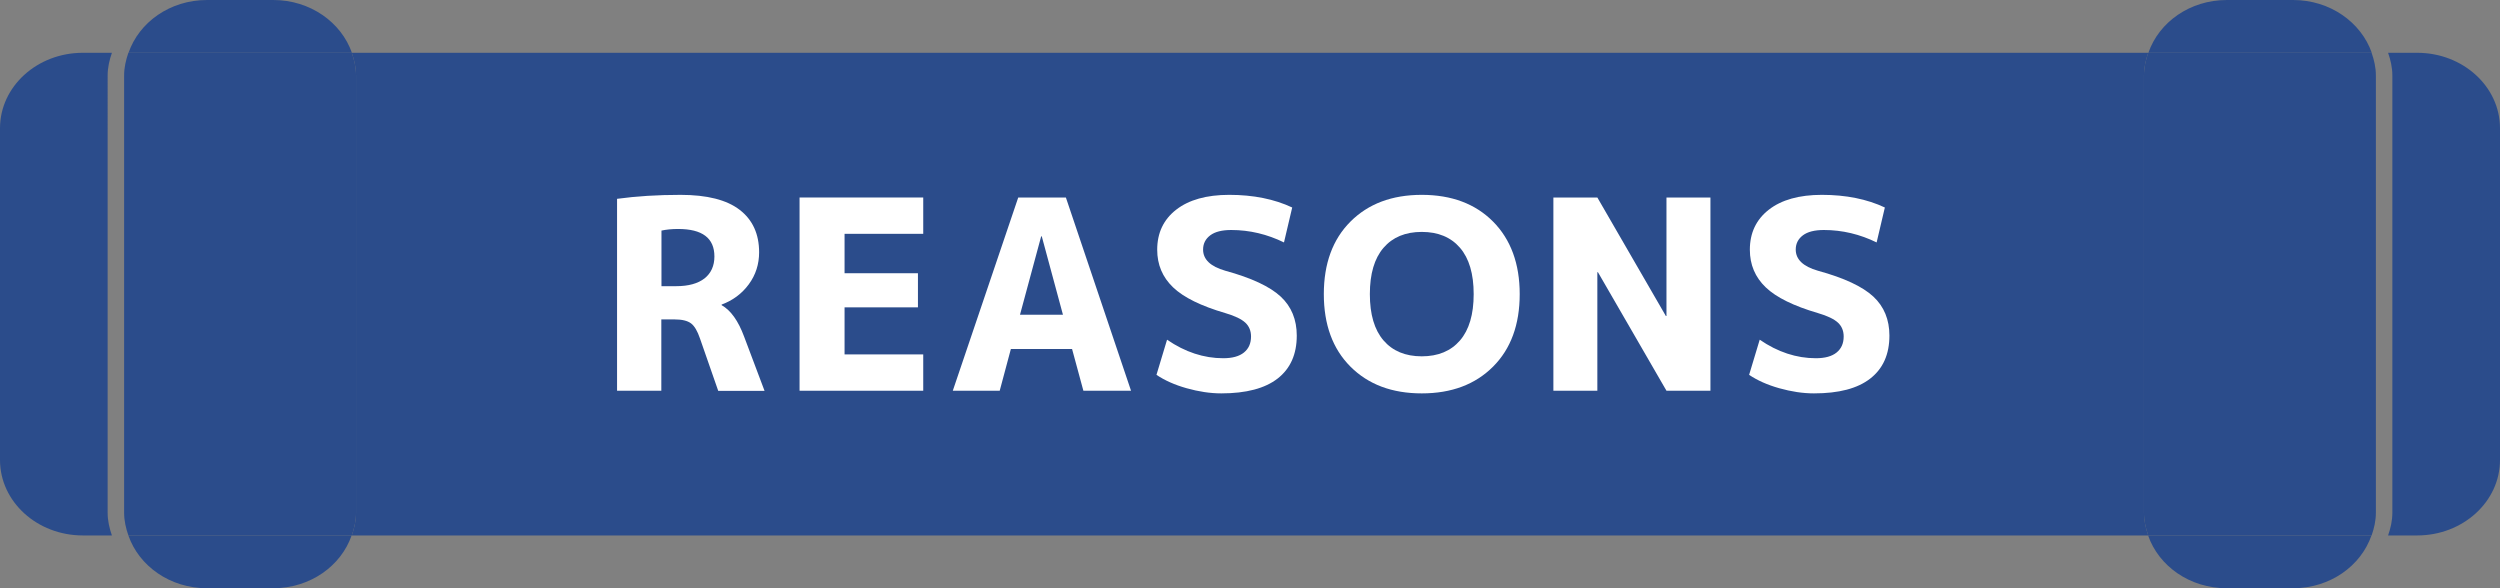
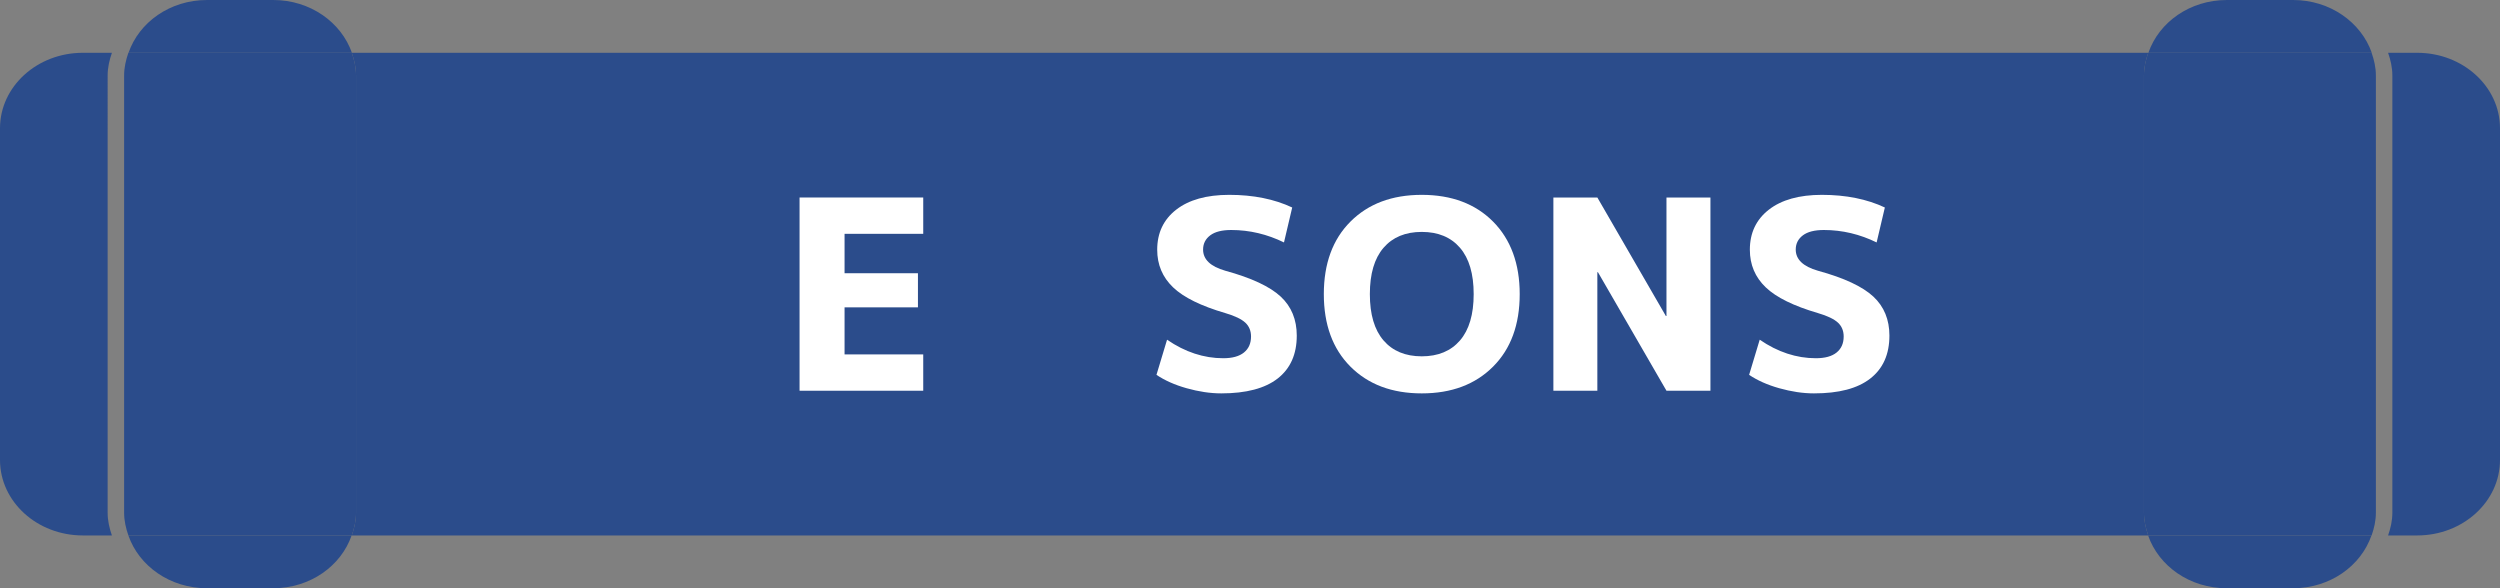
<svg xmlns="http://www.w3.org/2000/svg" id="b" width="170" height="40" viewBox="0 0 170 40">
  <rect x="0" y="0" width="170" height="40" fill="#808080" stroke="none" />
  <g id="c">
    <g>
      <g>
        <path d="M145.79,5.13c0-.54,.12-1.05,.29-1.54H23.92c.17,.49,.29,1,.29,1.54v29.74c0,.54-.12,1.05-.29,1.54h122.16c-.17-.49-.29-1-.29-1.54V5.13Z" fill="#2b4c8b" />
        <path d="M7.32,5.13c0-.54,.12-1.05,.29-1.54h-1.98C2.52,3.59,0,5.89,0,8.72V31.28c0,2.83,2.52,5.13,5.63,5.13h1.98c-.17-.49-.29-1-.29-1.54V5.13Z" fill="#2b4c8b" />
        <path d="M164.37,3.59h-1.98c.17,.49,.29,1,.29,1.54v29.74c0,.54-.12,1.05-.29,1.54h1.98c3.11,0,5.63-2.3,5.63-5.13V8.72c0-2.83-2.52-5.13-5.63-5.13Z" fill="#2b4c8b" />
        <path d="M155.93,0h-4.5c-2.52,0-4.62,1.51-5.34,3.59h15.19C160.55,1.51,158.44,0,155.93,0Z" fill="#2b4c8b" />
        <path d="M151.42,40h4.5c2.52,0,4.62-1.51,5.34-3.59h-15.19c.72,2.08,2.83,3.59,5.34,3.59Z" fill="#2b4c8b" />
        <path d="M161.56,5.13c0-.54-.12-1.05-.29-1.54h-15.19c-.17,.49-.29,1-.29,1.54v29.74c0,.54,.12,1.05,.29,1.54h15.19c.17-.49,.29-1,.29-1.54V5.13Z" fill="#2b4c8b" />
        <path d="M14.07,40h4.5c2.52,0,4.62-1.51,5.34-3.59H8.73c.72,2.08,2.83,3.59,5.34,3.59Z" fill="#2b4c8b" />
        <path d="M18.58,0h-4.5c-2.52,0-4.62,1.51-5.34,3.59h15.19C23.2,1.51,21.09,0,18.58,0Z" fill="#2b4c8b" />
-         <path d="M24.21,5.13c0-.54-.12-1.05-.29-1.54H8.73c-.17,.49-.29,1-.29,1.54v29.74c0,.54,.12,1.05,.29,1.54h15.19c.17-.49,.29-1,.29-1.54V5.13Z" fill="#2b4c8b" />
+         <path d="M24.21,5.13c0-.54-.12-1.05-.29-1.54H8.73c-.17,.49-.29,1-.29,1.54v29.74c0,.54,.12,1.05,.29,1.54h15.19c.17-.49,.29-1,.29-1.54Z" fill="#2b4c8b" />
      </g>
      <g>
-         <path d="M44.97,21.71v4.86h-3.01V13.52c1.32-.18,2.76-.27,4.32-.27,1.8,0,3.14,.34,4.02,1.02s1.32,1.64,1.32,2.89c0,.8-.23,1.53-.7,2.17-.47,.64-1.09,1.1-1.85,1.38v.04c.62,.35,1.13,1.06,1.53,2.14l1.39,3.69h-3.15l-1.24-3.56c-.17-.5-.37-.85-.61-1.03s-.61-.27-1.12-.27h-.9Zm0-2.25h1.01c.84,0,1.48-.18,1.93-.53,.44-.35,.67-.85,.67-1.49,0-1.25-.82-1.87-2.47-1.87-.43,0-.81,.04-1.13,.11v3.78Z" fill="#fff" />
        <path d="M57.43,15.9v2.68h4.99v2.32h-4.99v3.2h5.35v2.47h-8.41V13.43h8.41v2.47h-5.35Z" fill="#fff" />
-         <path d="M64.79,26.57l4.45-13.14h3.24l4.43,13.14h-3.24l-.77-2.84h-4.16l-.76,2.84h-3.19Zm4.57-5.17h2.92l-1.44-5.33h-.04l-1.44,5.33Z" fill="#fff" />
        <path d="M87.32,16.49c-1.14-.56-2.34-.85-3.6-.85-.62,0-1.1,.12-1.42,.36-.32,.24-.49,.56-.49,.97,0,.67,.5,1.15,1.51,1.44,1.79,.49,3.04,1.08,3.77,1.76,.73,.68,1.09,1.57,1.09,2.65,0,1.27-.43,2.24-1.3,2.92-.86,.67-2.14,1.01-3.83,1.01-.76,0-1.54-.12-2.36-.35s-1.5-.54-2.05-.91l.72-2.39c1.22,.84,2.5,1.26,3.82,1.26,.62,0,1.09-.13,1.41-.39,.32-.26,.48-.62,.48-1.09,0-.38-.13-.7-.39-.94-.26-.24-.71-.46-1.36-.65-1.64-.48-2.83-1.06-3.55-1.75-.72-.69-1.08-1.54-1.08-2.56,0-1.14,.43-2.05,1.29-2.72,.86-.67,2.06-1.01,3.61-1.01,1.64,0,3.07,.29,4.28,.86l-.56,2.38Z" fill="#fff" />
        <path d="M91.83,15.07c1.21-1.21,2.82-1.82,4.85-1.82s3.65,.61,4.85,1.82,1.81,2.86,1.81,4.93-.6,3.72-1.81,4.93-2.82,1.82-4.85,1.82-3.64-.61-4.85-1.82-1.81-2.86-1.81-4.93,.6-3.72,1.81-4.93Zm2.25,8.08c.62,.72,1.49,1.08,2.6,1.08s1.98-.36,2.6-1.08,.93-1.77,.93-3.15-.31-2.43-.93-3.15c-.62-.72-1.49-1.08-2.6-1.08s-1.98,.36-2.6,1.08c-.62,.72-.93,1.77-.93,3.15s.31,2.43,.93,3.15Z" fill="#fff" />
        <path d="M105.63,26.57V13.43h2.99l4.66,8.06h.04V13.43h2.99v13.14h-2.99l-4.66-8.06h-.04v8.06h-2.99Z" fill="#fff" />
        <path d="M127.62,16.49c-1.14-.56-2.34-.85-3.6-.85-.62,0-1.1,.12-1.42,.36-.32,.24-.49,.56-.49,.97,0,.67,.5,1.15,1.51,1.44,1.79,.49,3.04,1.08,3.77,1.76,.73,.68,1.09,1.57,1.09,2.65,0,1.27-.43,2.24-1.3,2.92s-2.14,1.01-3.83,1.01c-.76,0-1.54-.12-2.36-.35-.82-.23-1.5-.54-2.05-.91l.72-2.39c1.22,.84,2.5,1.26,3.82,1.26,.62,0,1.09-.13,1.41-.39,.32-.26,.48-.62,.48-1.09,0-.38-.13-.7-.39-.94s-.71-.46-1.36-.65c-1.64-.48-2.83-1.06-3.55-1.75-.72-.69-1.08-1.54-1.08-2.56,0-1.14,.43-2.05,1.29-2.72,.86-.67,2.06-1.01,3.61-1.01,1.64,0,3.07,.29,4.28,.86l-.56,2.38Z" fill="#fff" />
      </g>
    </g>
  </g>
</svg>